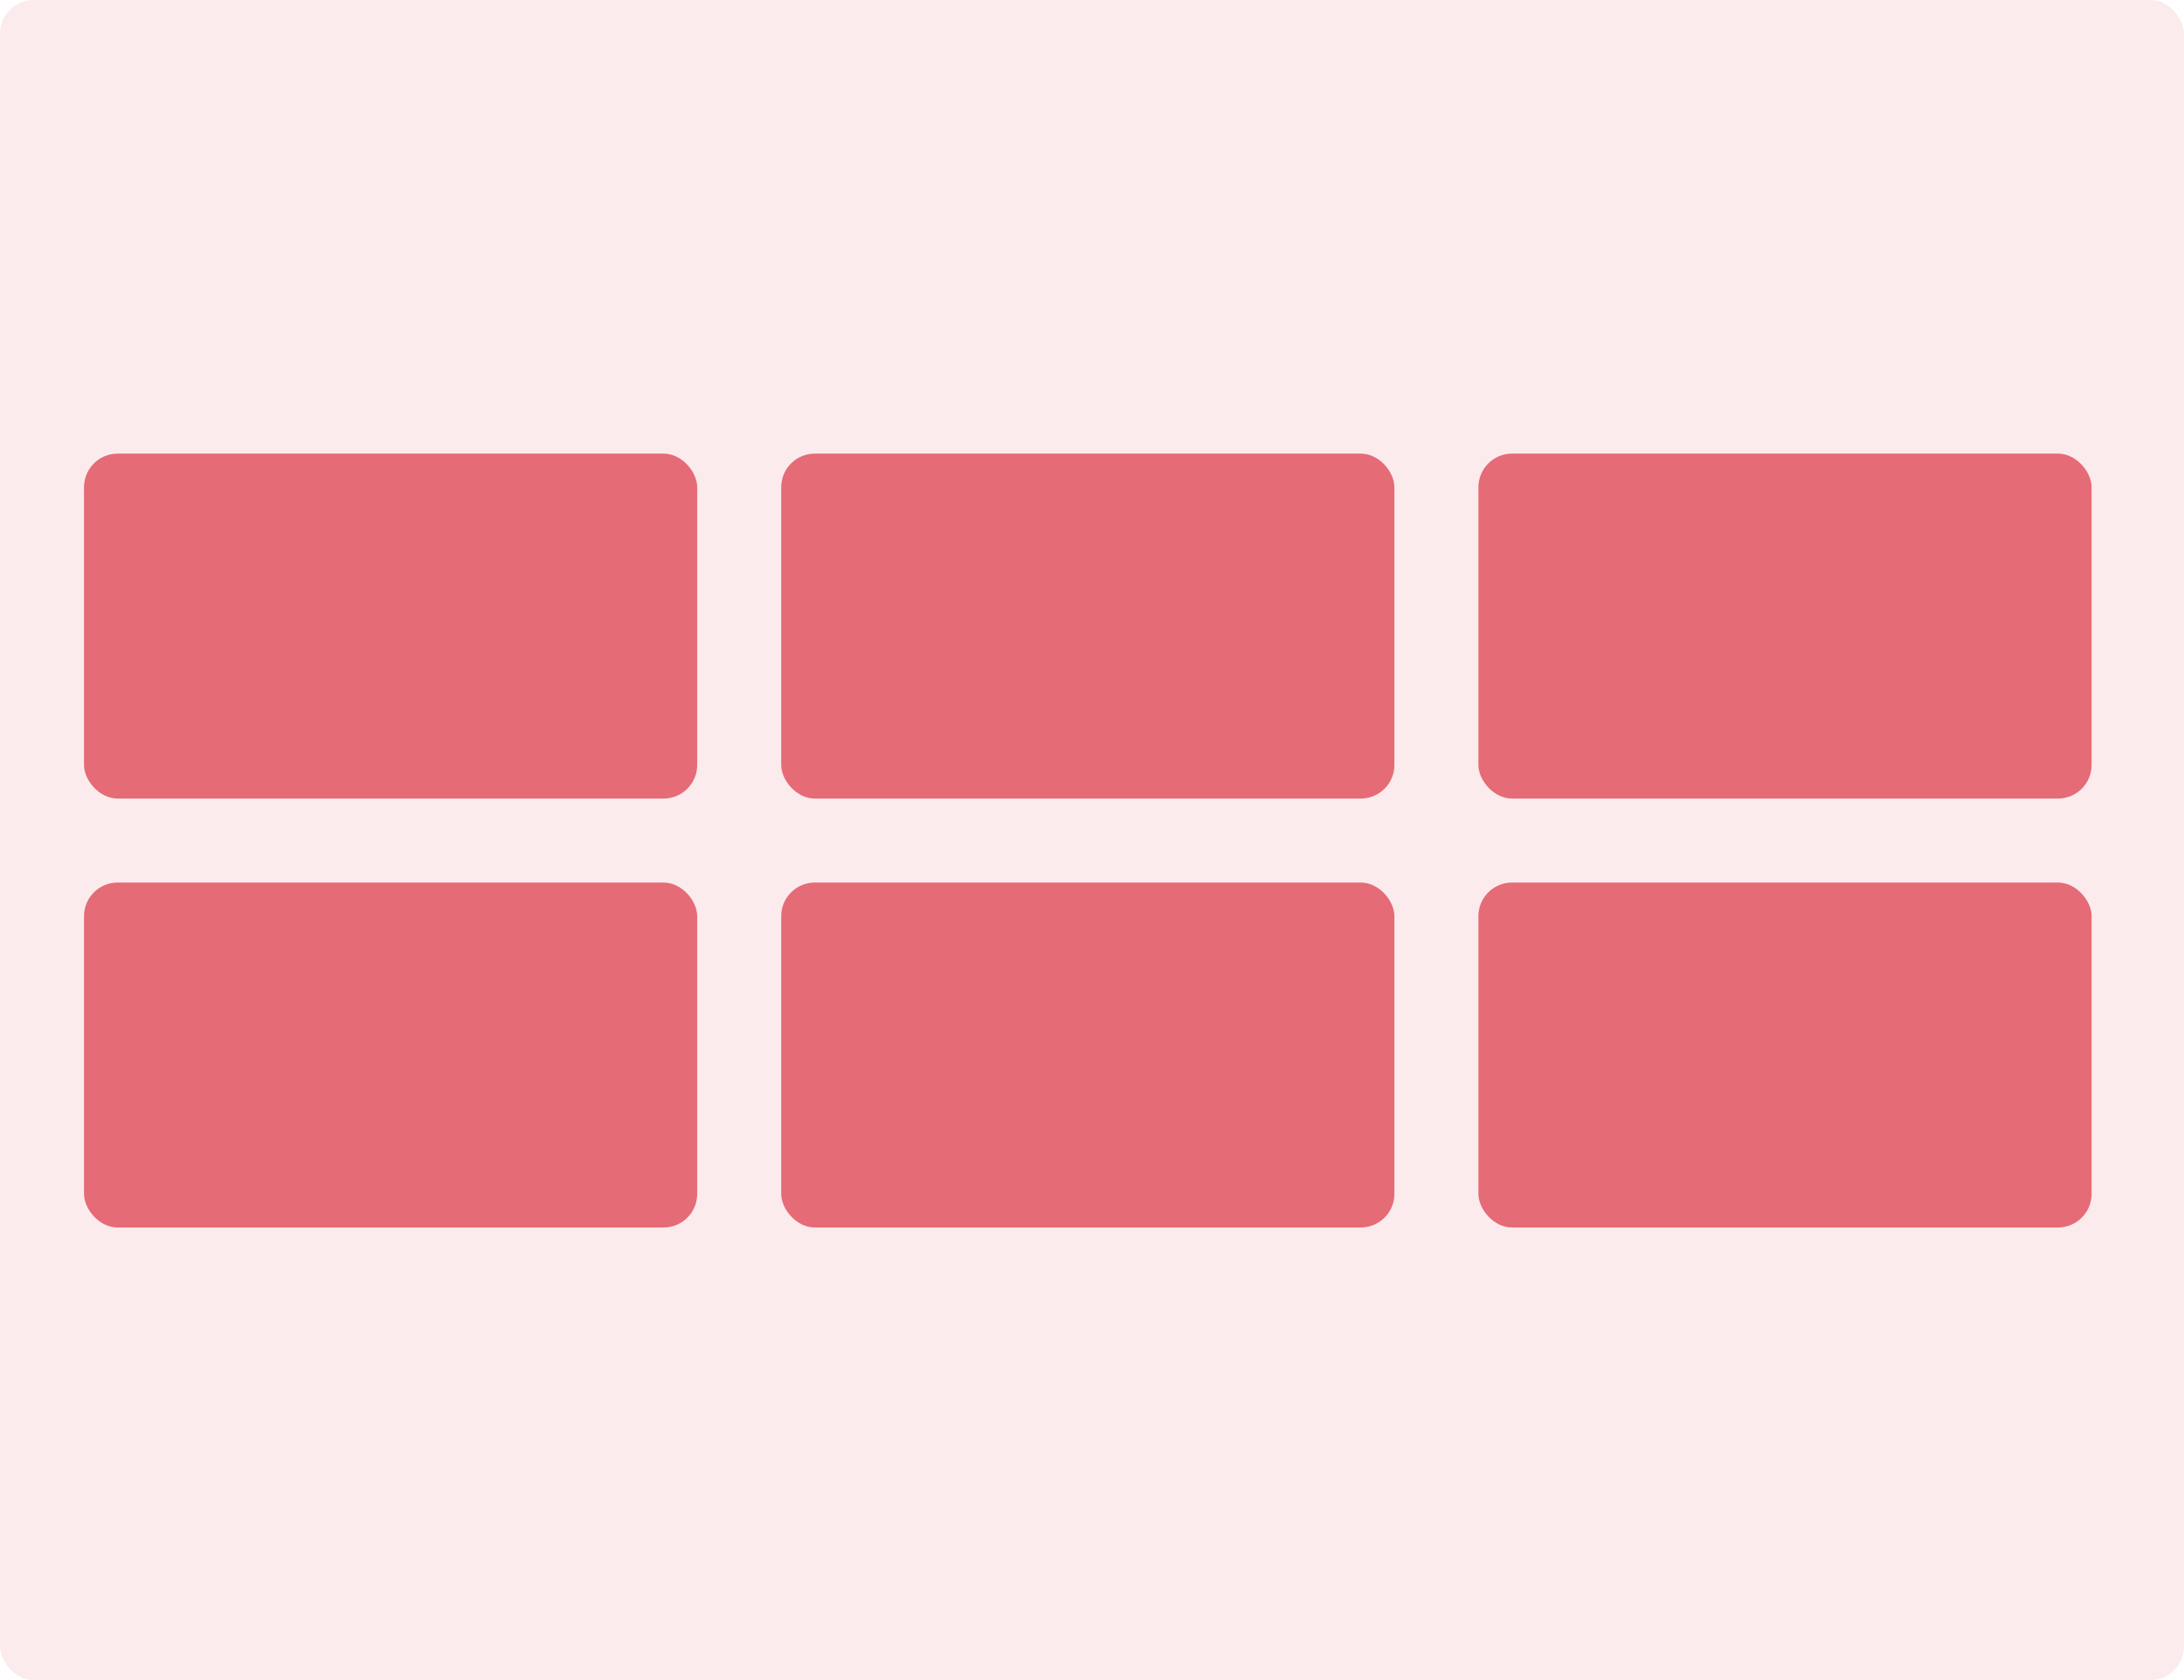
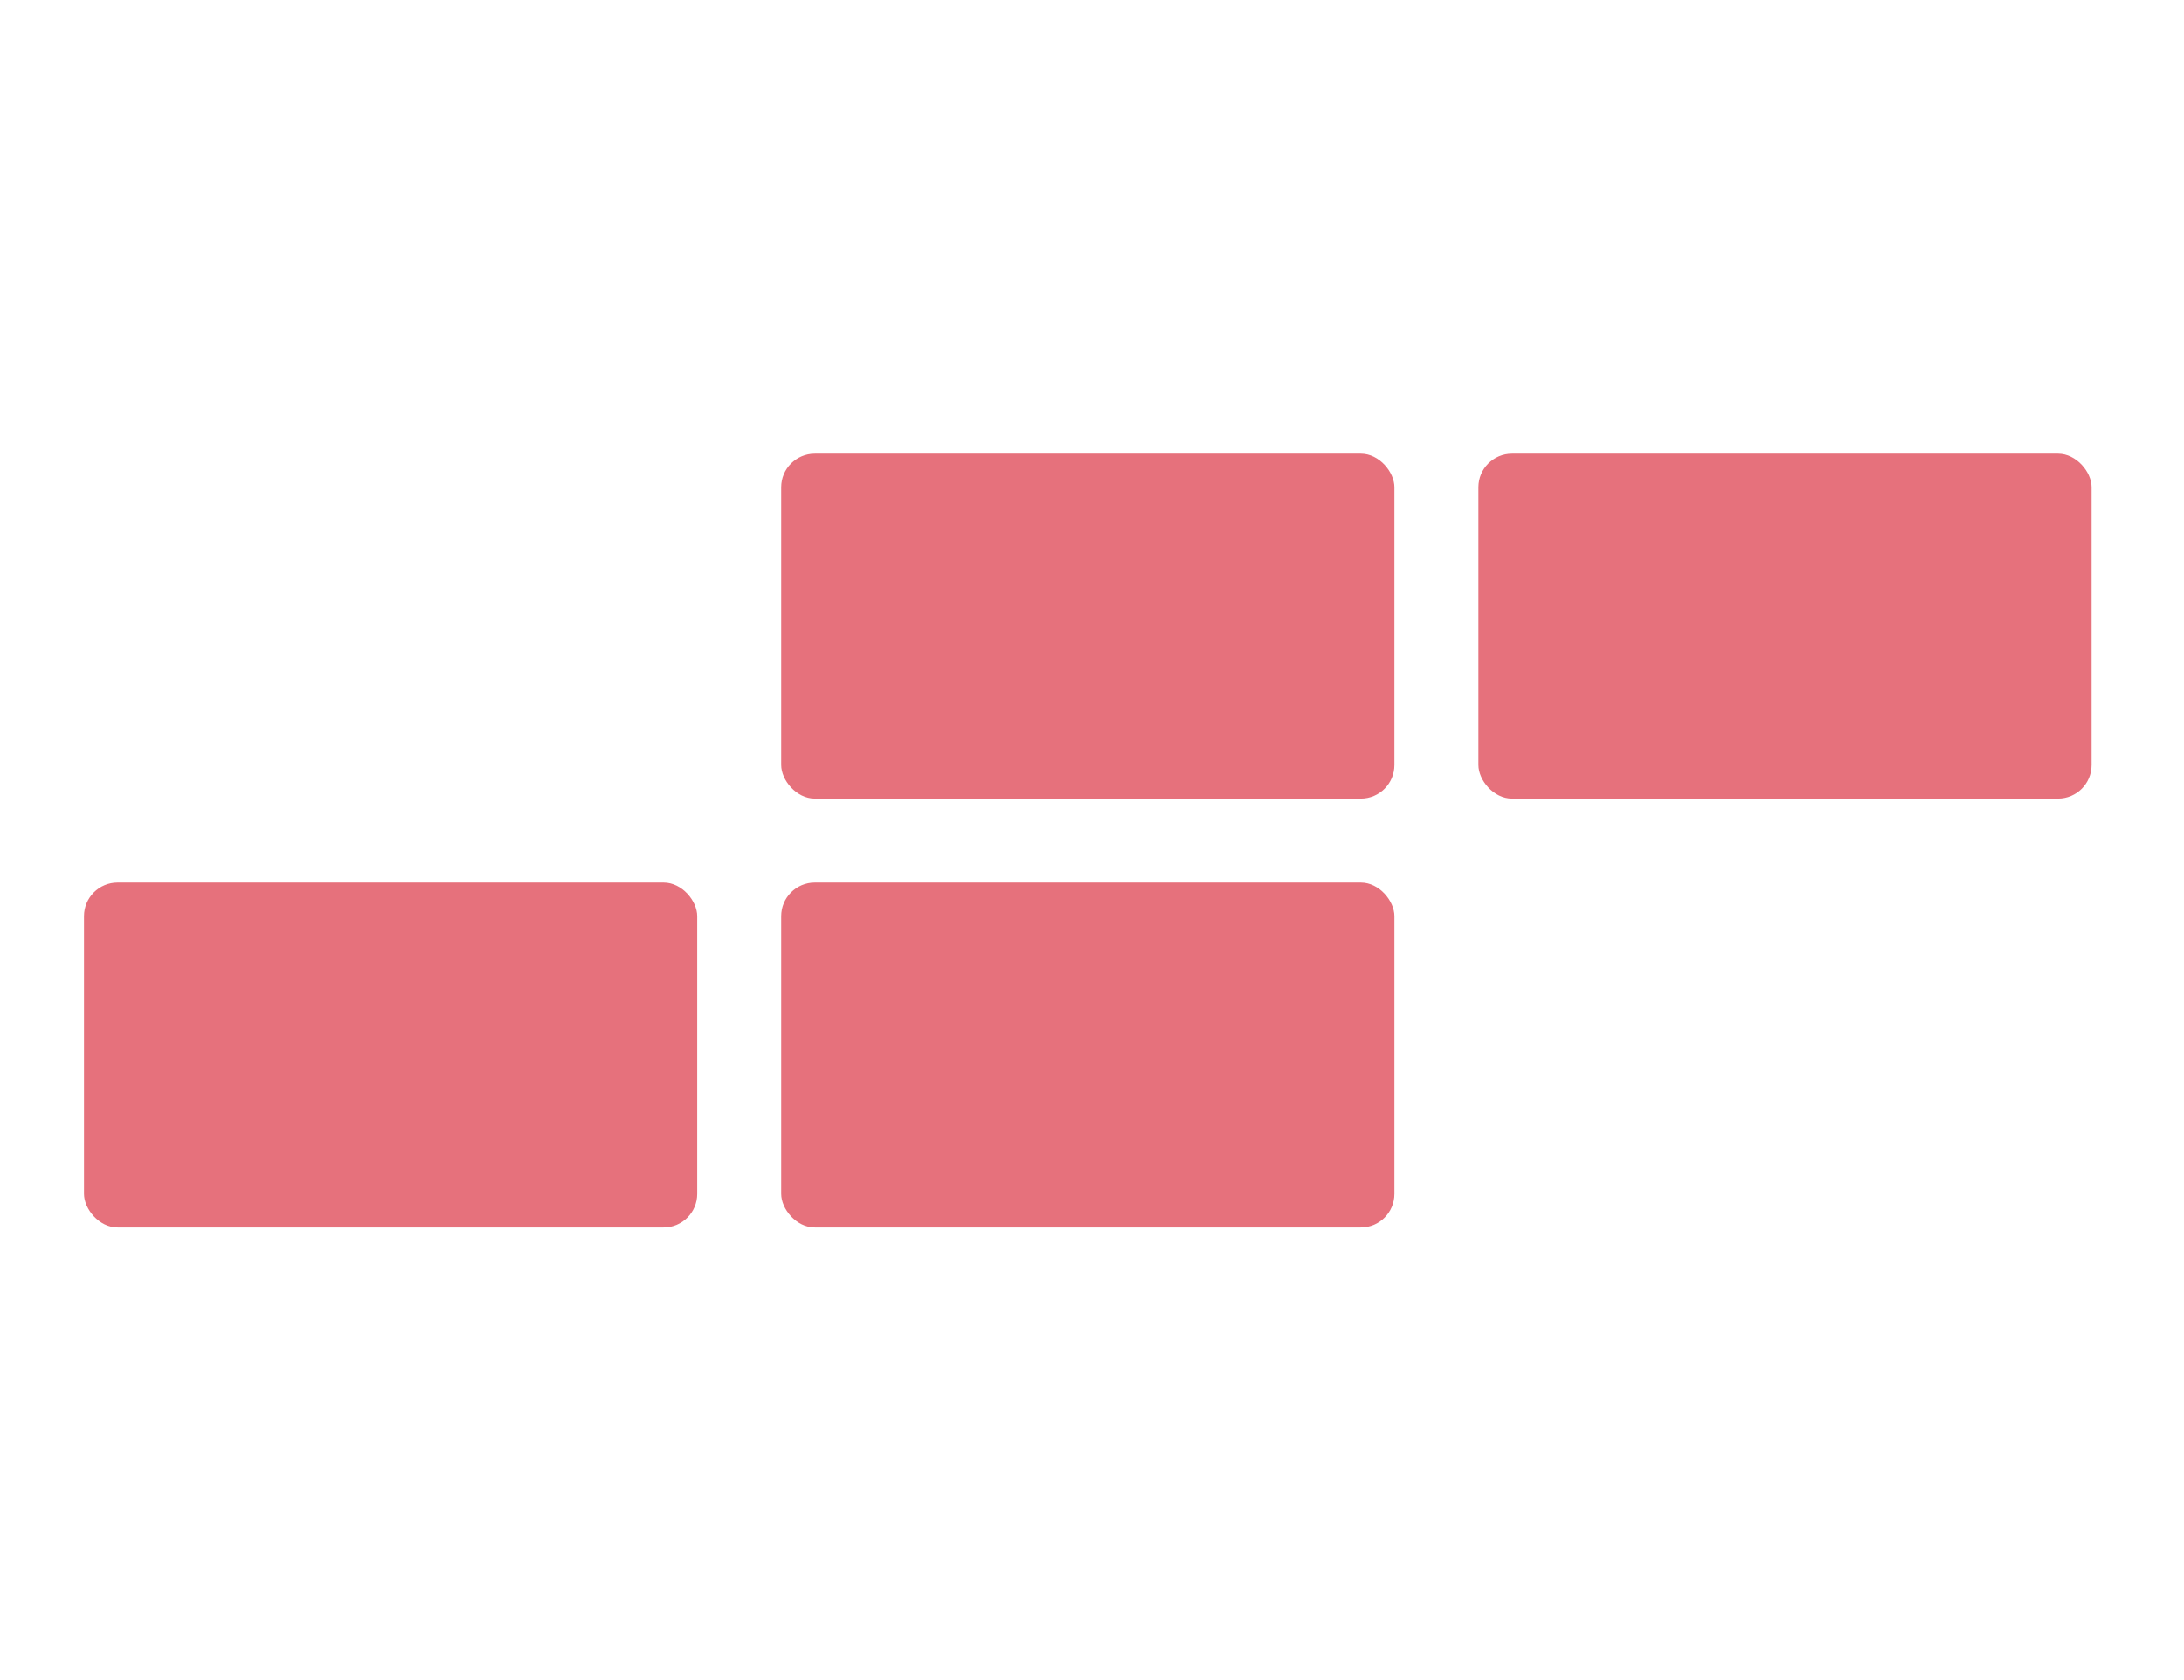
<svg xmlns="http://www.w3.org/2000/svg" width="260" height="200" viewBox="0 0 260 200" fill="none">
-   <rect width="260" height="200" rx="4" fill="#DC3545" fill-opacity="0.1" />
-   <rect x="10" y="54" width="73" height="41.062" rx="4" fill="#DC3545" fill-opacity="0.7" />
  <rect x="10" y="105.062" width="73" height="41.062" rx="4" fill="#DC3545" fill-opacity="0.7" />
  <rect x="93" y="54" width="73" height="41.062" rx="4" fill="#DC3545" fill-opacity="0.7" />
  <rect x="93" y="105.062" width="73" height="41.062" rx="4" fill="#DC3545" fill-opacity="0.7" />
  <rect x="176" y="54" width="73" height="41.062" rx="4" fill="#DC3545" fill-opacity="0.7" />
-   <rect x="176" y="105.062" width="73" height="41.062" rx="4" fill="#DC3545" fill-opacity="0.7" />
</svg>